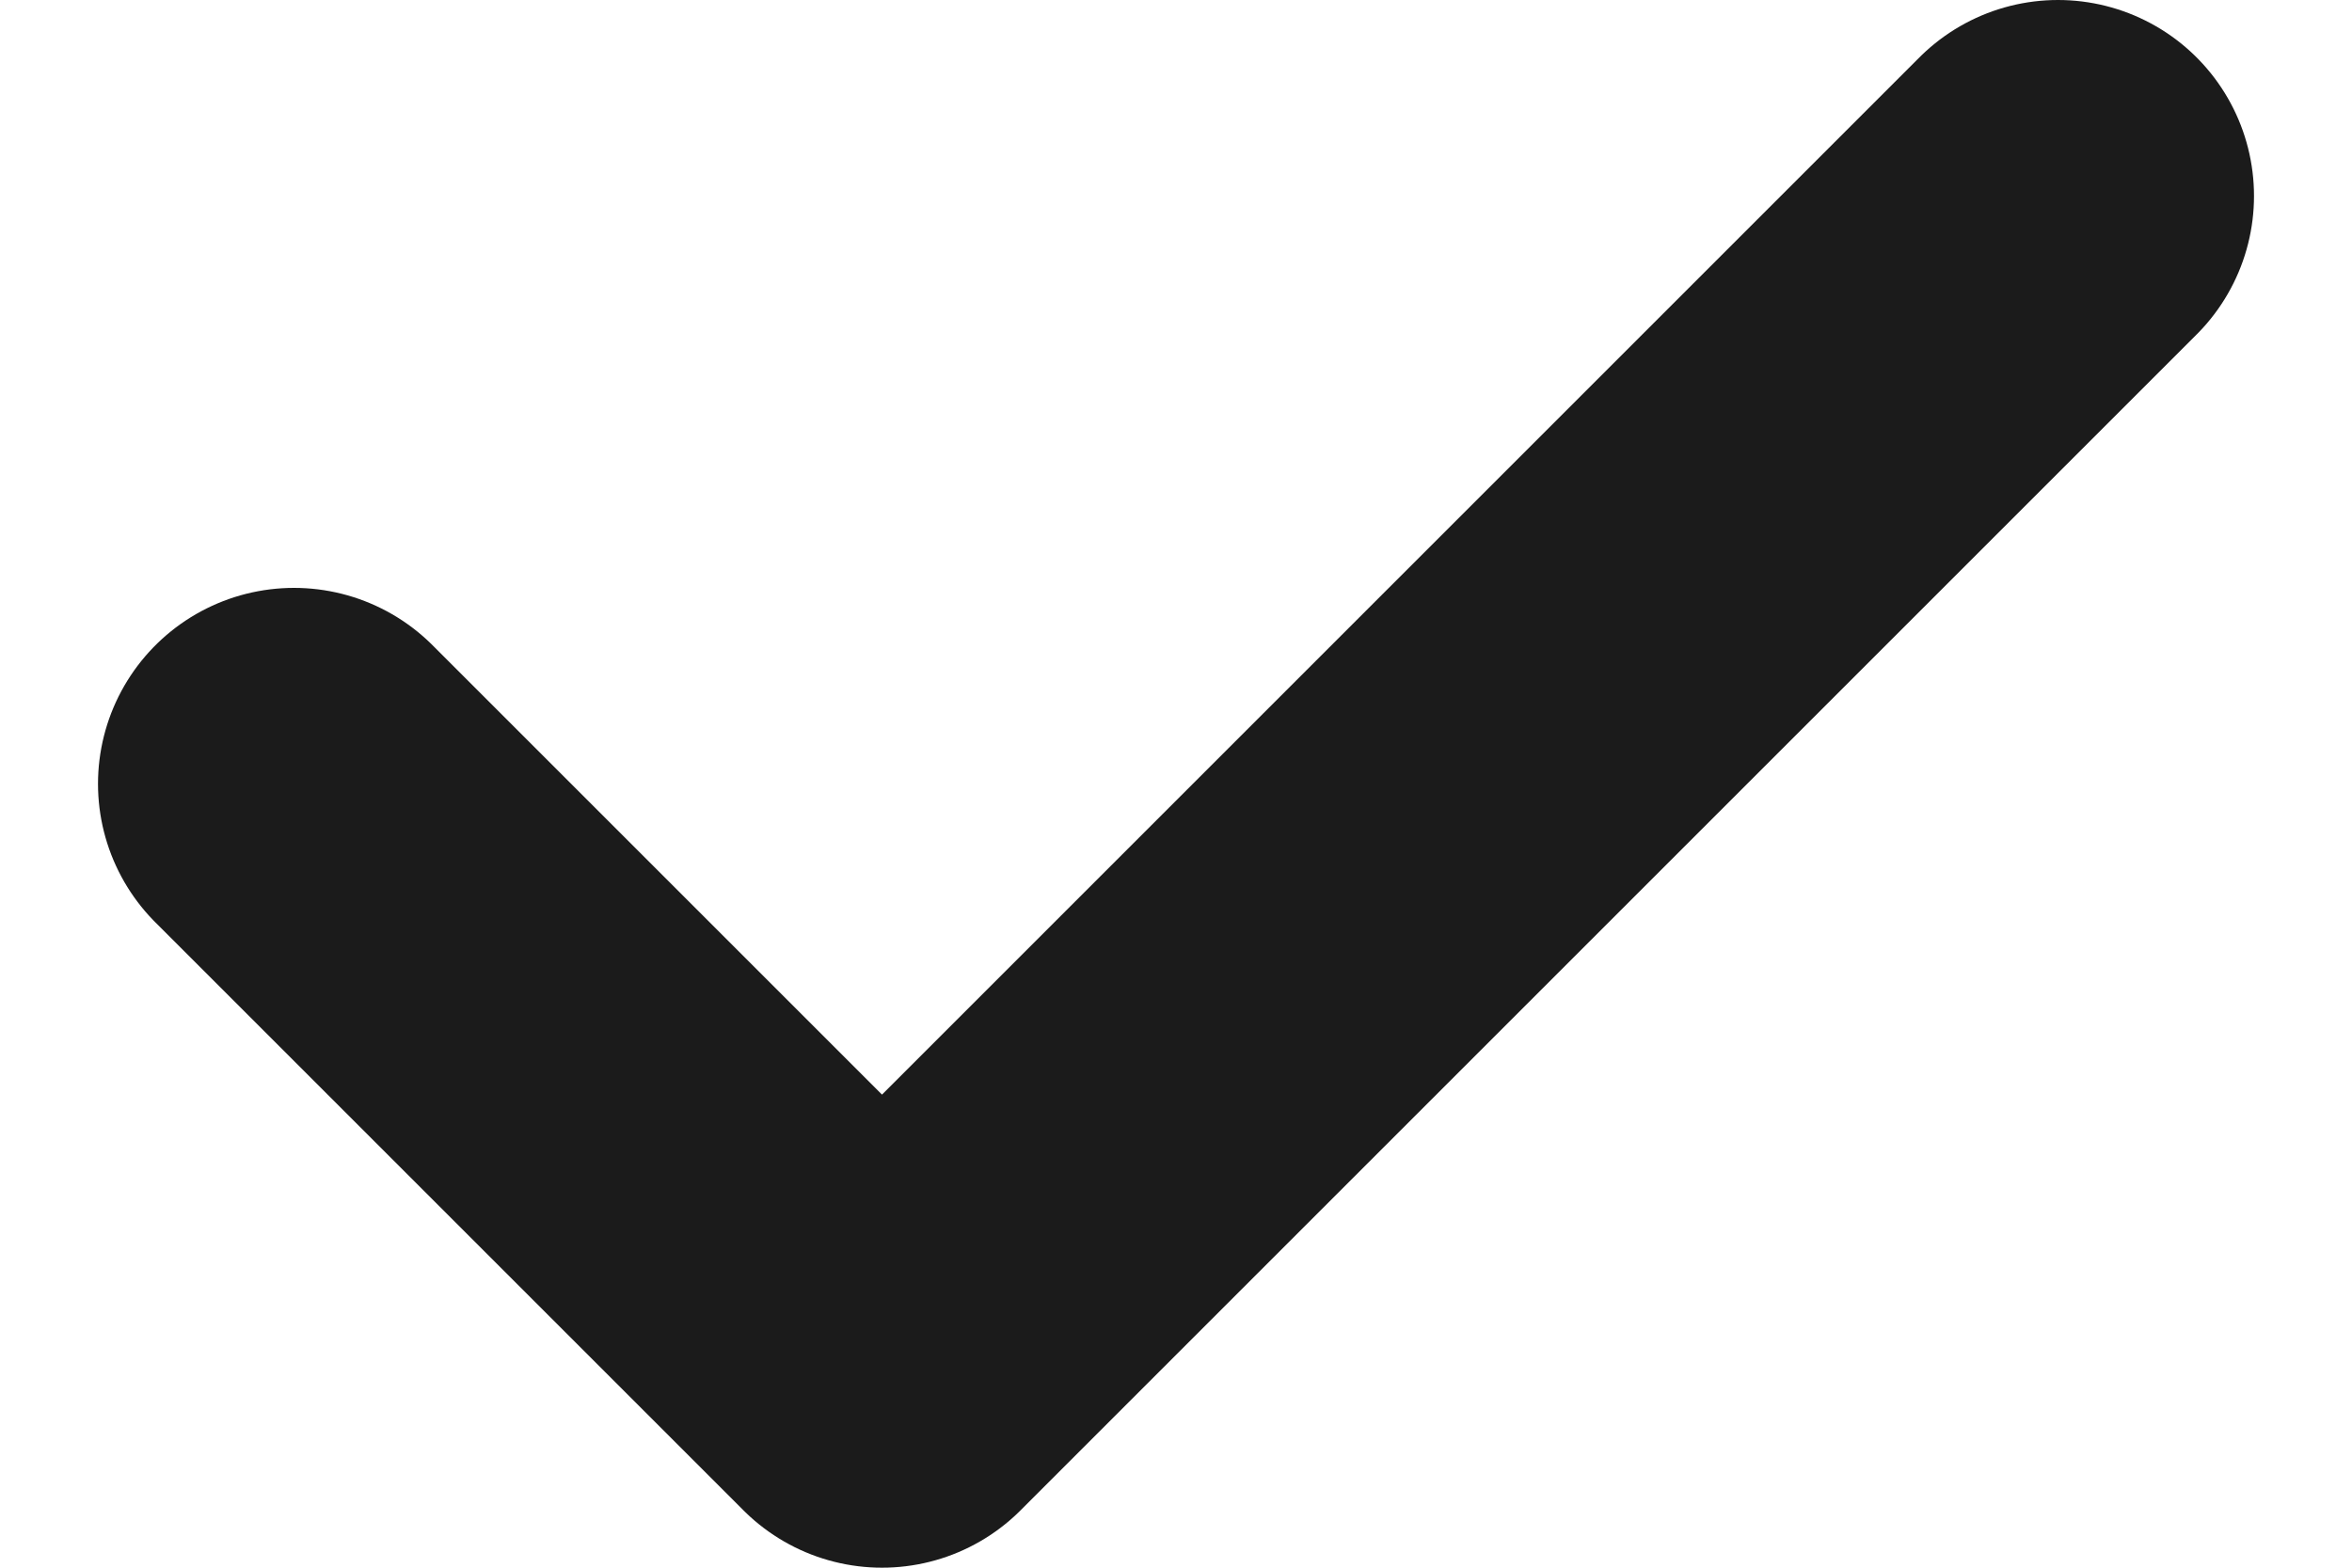
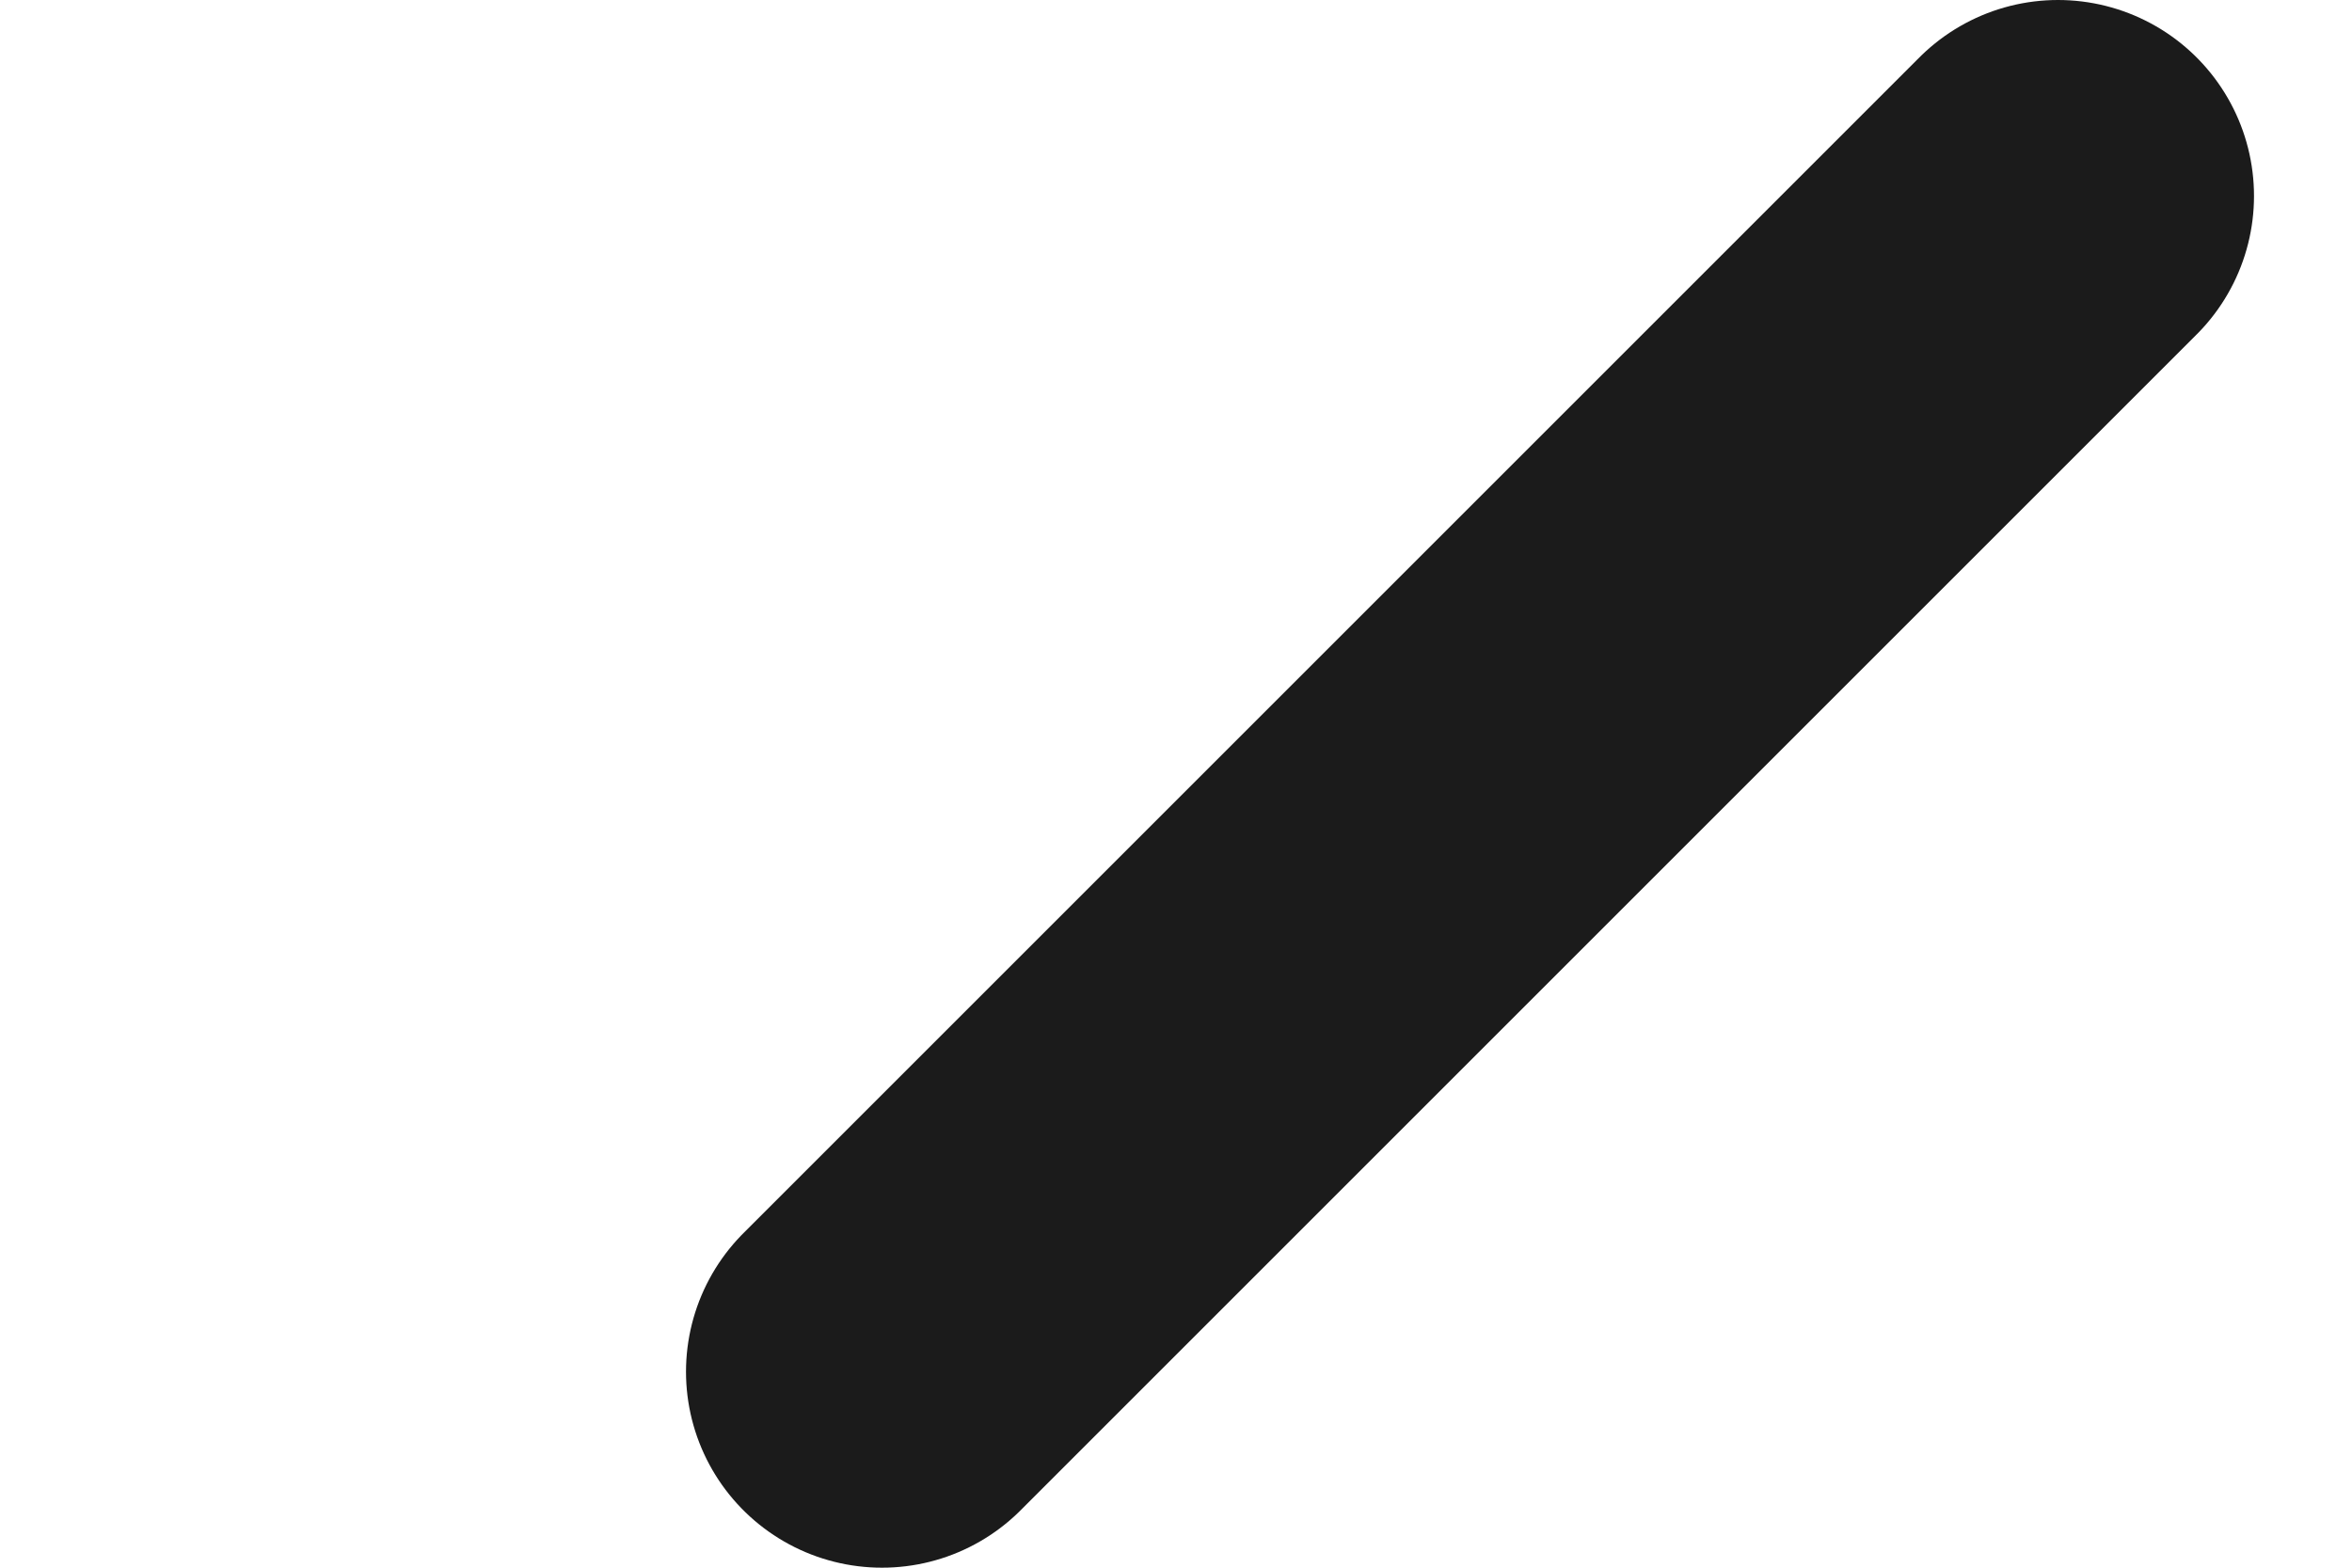
<svg xmlns="http://www.w3.org/2000/svg" width="12" height="8" viewBox="0 0 12 8" fill="none">
-   <path d="M10.5 1L4.5 7L1.5 4" stroke="#1B1B1B" stroke-width="2" stroke-linecap="round" stroke-linejoin="round" />
+   <path d="M10.5 1L4.5 7" stroke="#1B1B1B" stroke-width="2" stroke-linecap="round" stroke-linejoin="round" />
</svg>